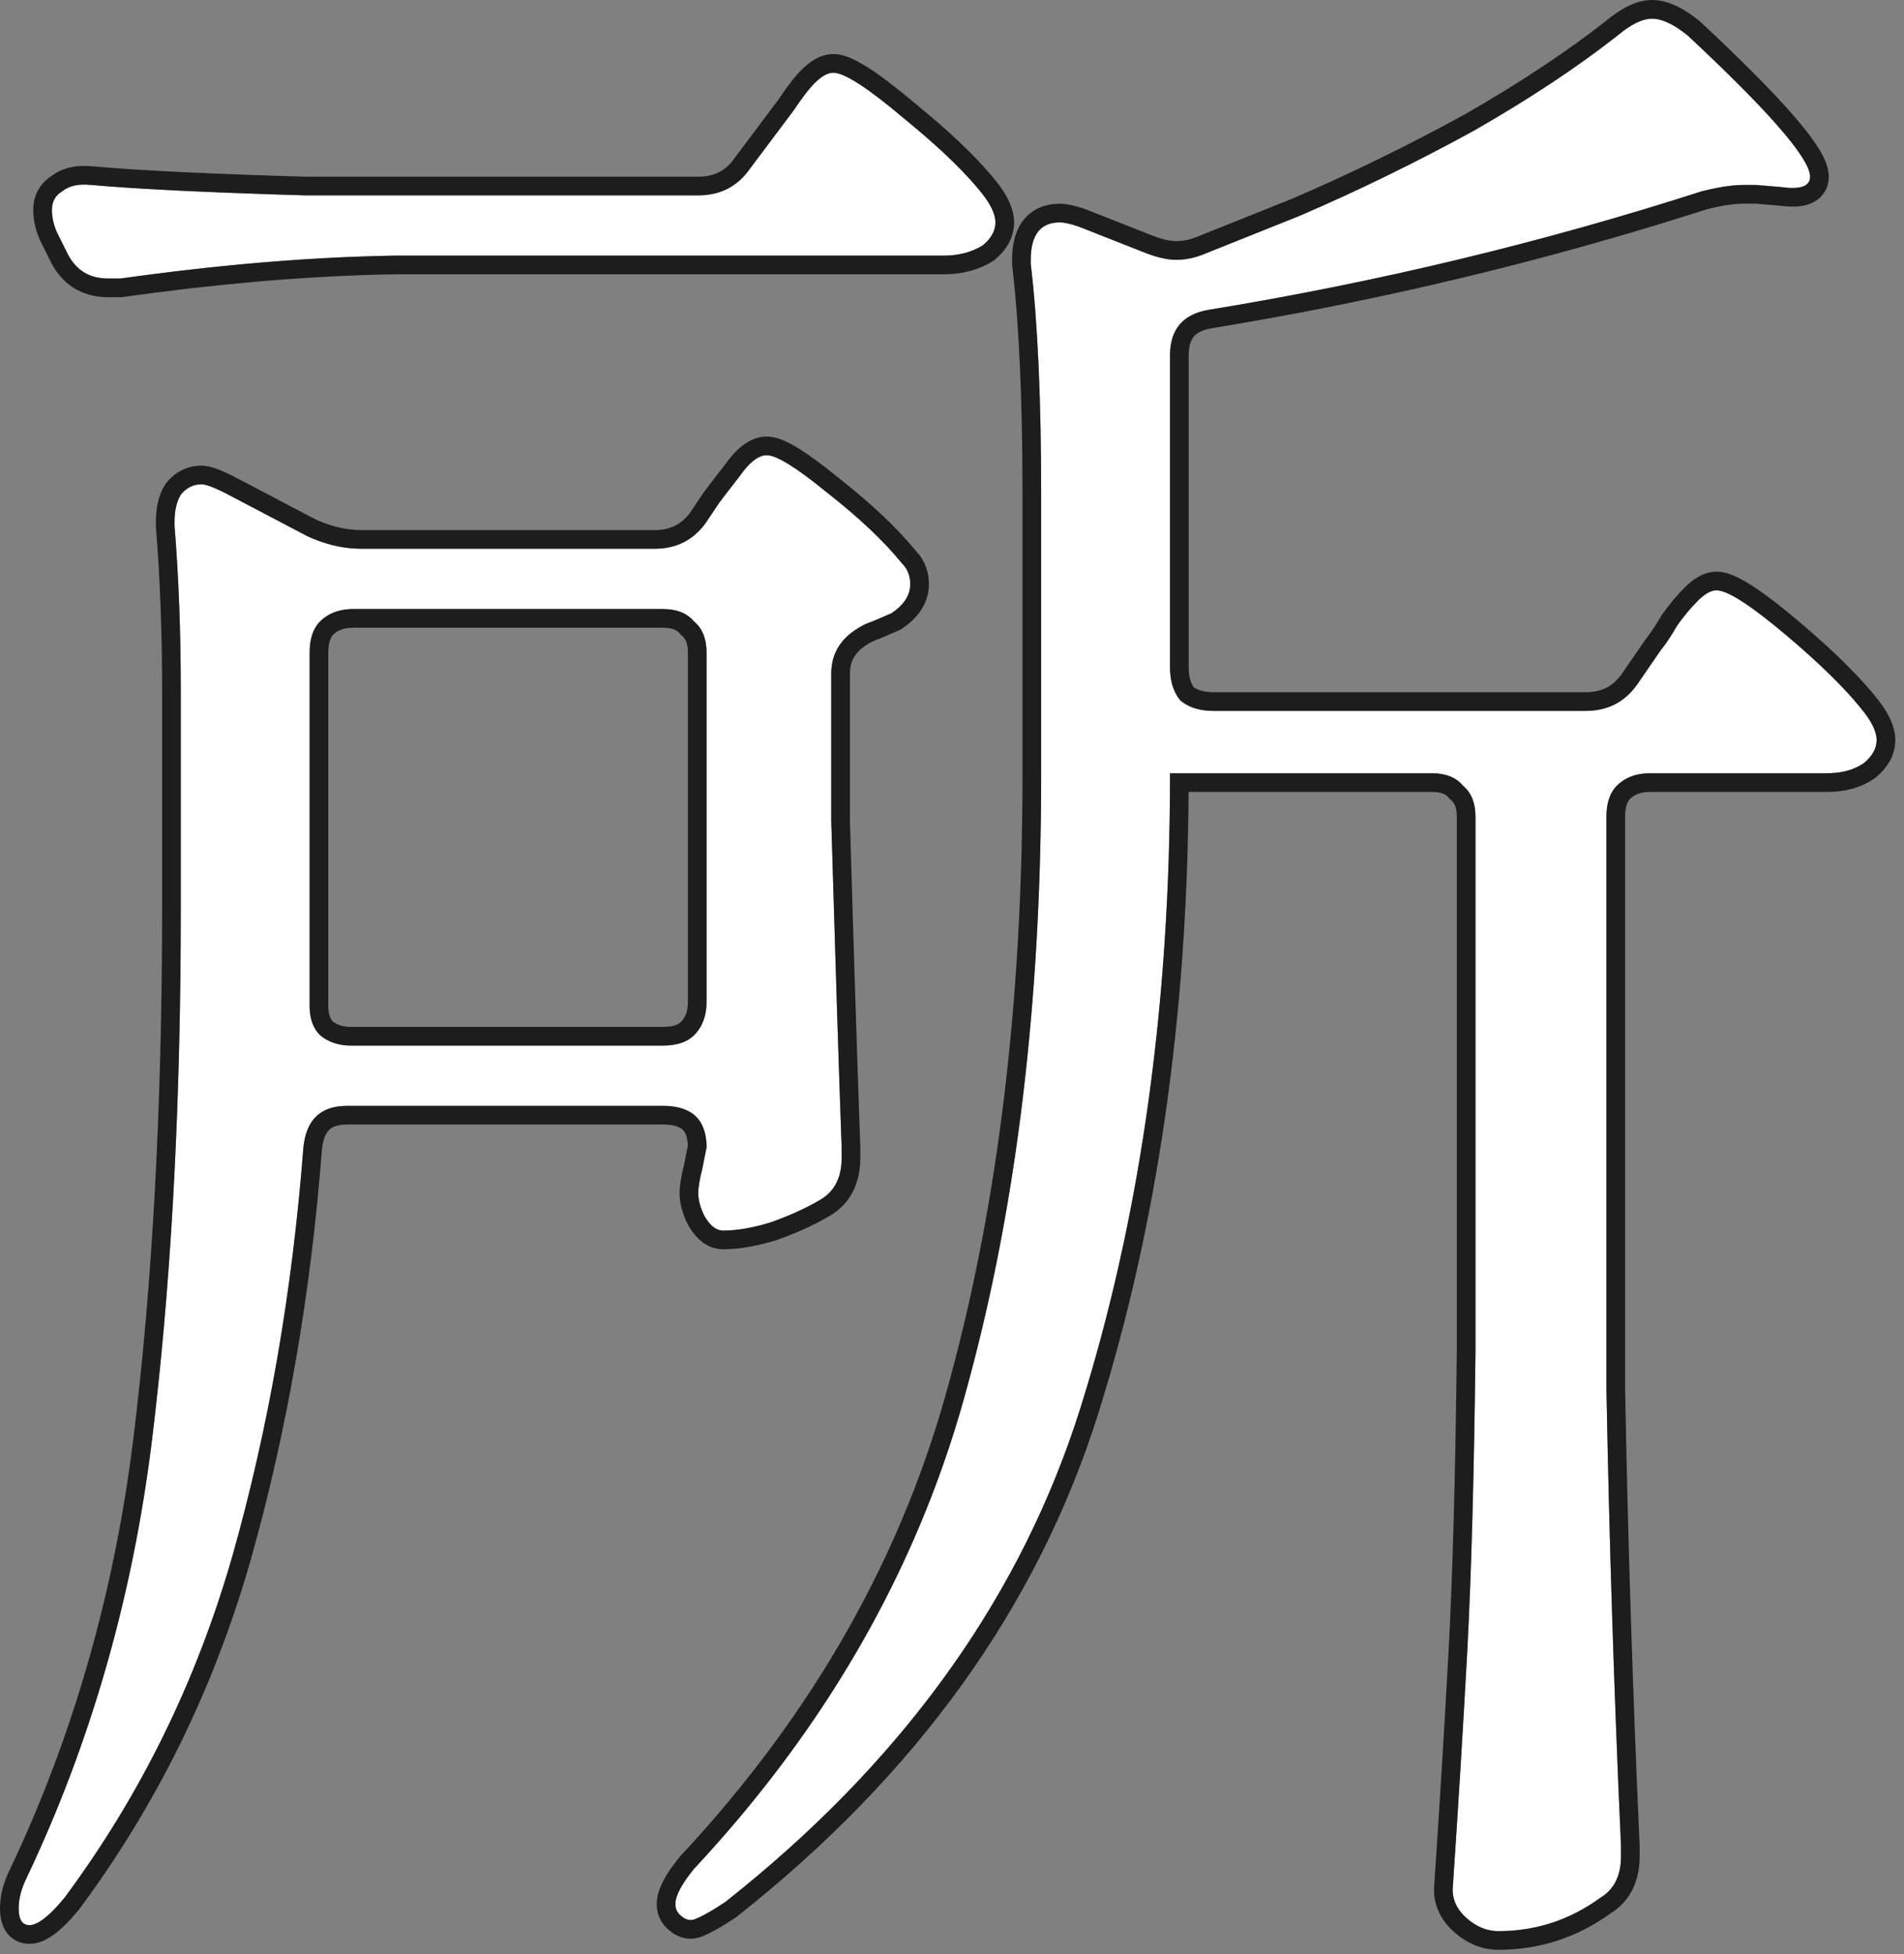
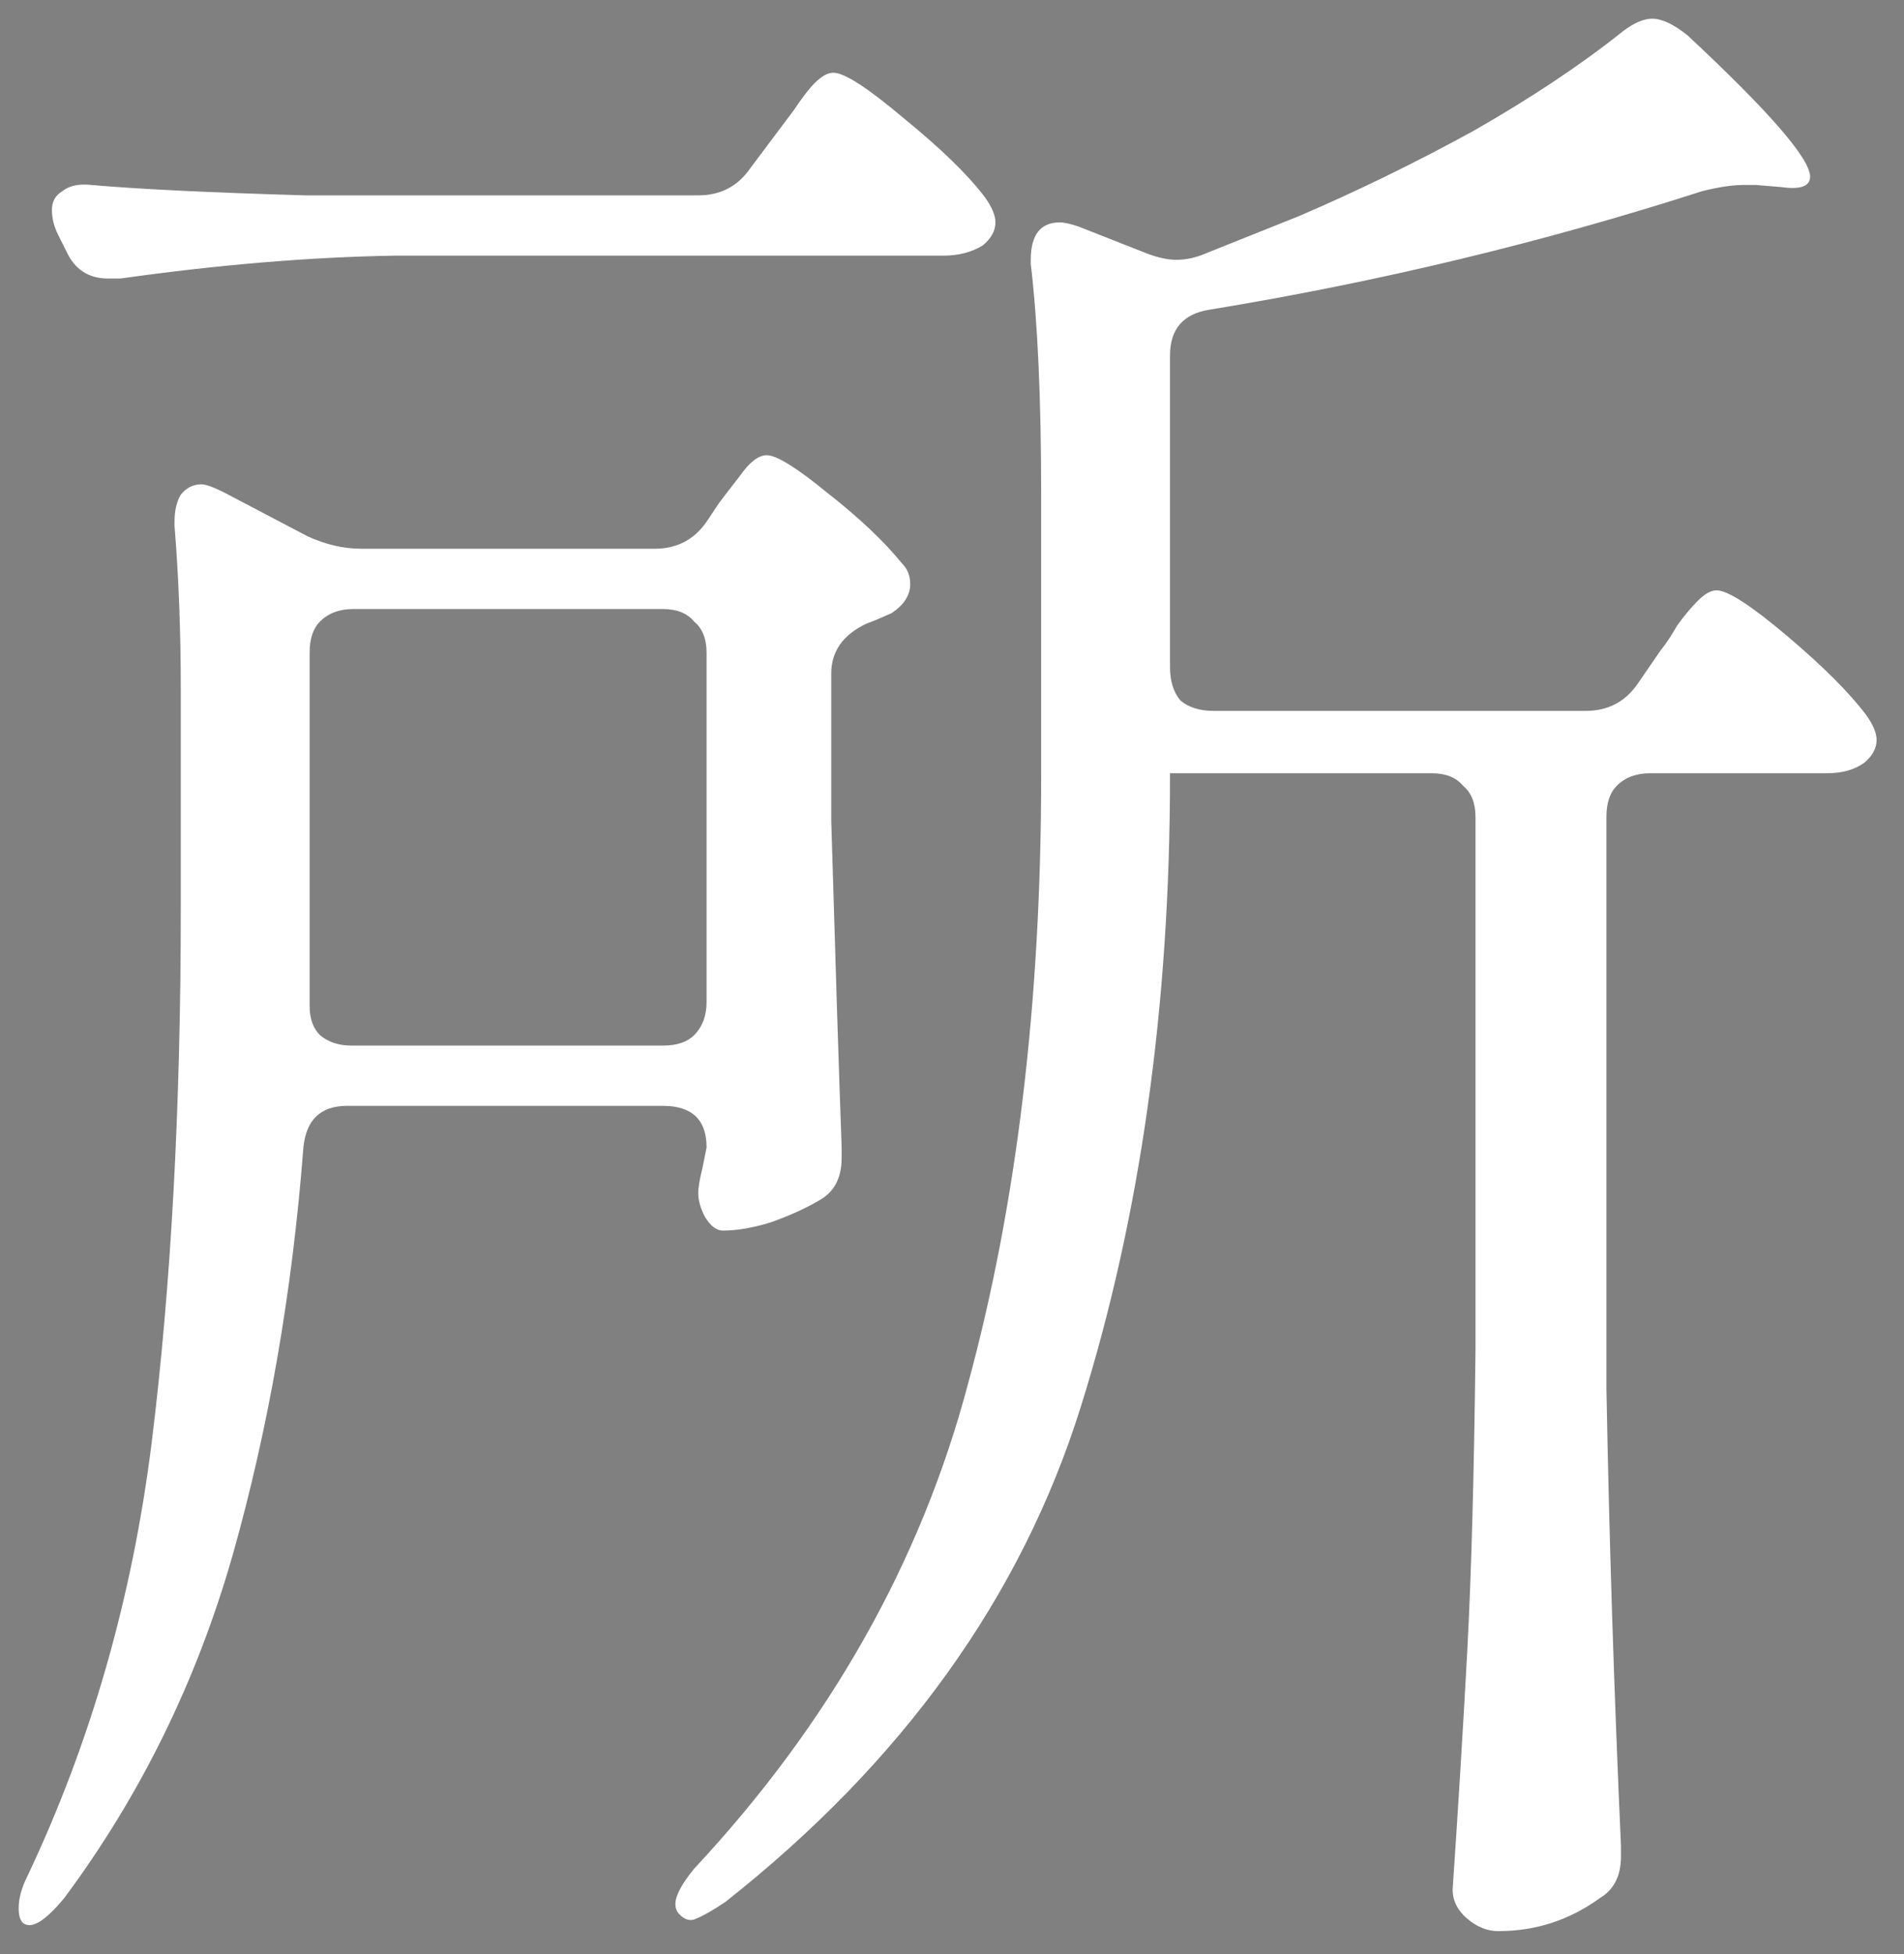
<svg xmlns="http://www.w3.org/2000/svg" width="153" height="157" viewBox="0 0 153 157" fill="none">
  <rect x="0" y="0" width="153" height="157" fill="#808080" stroke="none" />
  <path d="M127.418 57.111C129.2 57.111 130.591 56.388 131.593 54.94L133.43 52.268C133.876 51.712 134.321 51.044 134.766 50.264C135.323 49.485 135.88 48.817 136.436 48.26C136.993 47.704 137.494 47.425 137.939 47.425C138.83 47.425 140.723 48.65 143.617 51.099C146.512 53.549 148.627 55.664 149.963 57.445C150.52 58.225 150.798 58.893 150.798 59.449C150.798 60.117 150.464 60.73 149.796 61.286C149.017 61.843 148.015 62.121 146.79 62.121H132.595C131.482 62.121 130.591 62.455 129.923 63.123C129.367 63.68 129.088 64.515 129.088 65.628V111.553C129.311 123.689 129.701 135.935 130.257 148.293V149.128C130.257 150.687 129.701 151.8 128.587 152.468C126.138 154.25 123.41 155.14 120.404 155.14C119.514 155.14 118.679 154.806 117.899 154.138C117.12 153.47 116.73 152.691 116.73 151.8C117.176 145.232 117.565 138.886 117.899 132.762C118.233 126.528 118.456 118.4 118.567 108.38V65.628C118.567 64.515 118.233 63.68 117.565 63.123C117.009 62.455 116.174 62.121 115.06 62.121H97.525H94.019V62.288C94.019 80.881 91.625 97.804 86.838 113.056C82.05 128.309 72.531 141.558 58.281 152.802C57.279 153.47 56.499 153.916 55.943 154.138C55.497 154.361 55.052 154.25 54.606 153.804C54.384 153.582 54.273 153.303 54.273 152.969C54.273 152.301 54.773 151.355 55.776 150.13C66.686 138.44 74.034 125.414 77.82 111.052C81.716 96.69 83.665 80.436 83.665 62.288V39.743C83.665 32.061 83.386 25.882 82.829 21.206V20.872C82.829 18.868 83.609 17.866 85.168 17.866C85.501 17.866 86.002 17.978 86.671 18.2L92.181 20.371C93.072 20.705 93.852 20.872 94.519 20.872C95.299 20.872 96.078 20.705 96.858 20.371L104.372 17.365C109.048 15.361 113.724 13.079 118.4 10.518C123.076 7.846 127.084 5.174 130.424 2.502C131.315 1.834 132.094 1.5 132.762 1.5C133.542 1.5 134.488 1.946 135.601 2.836C142.17 8.96 145.454 12.745 145.454 14.192C145.454 14.972 144.675 15.25 143.116 15.027L141.112 14.86H140.11C139.22 14.86 138.106 15.027 136.77 15.361C123.967 19.481 110.774 22.654 97.192 24.88C95.076 25.214 94.019 26.439 94.019 28.554V53.604C94.019 54.718 94.297 55.608 94.853 56.276C95.522 56.833 96.412 57.111 97.525 57.111H127.418ZM56.109 15.695C57.891 15.695 59.282 14.972 60.285 13.524L62.288 10.852C62.623 10.407 63.123 9.739 63.791 8.848C64.46 7.846 65.016 7.123 65.462 6.677C66.018 6.121 66.519 5.842 66.965 5.842C67.855 5.842 69.748 7.067 72.642 9.516C75.648 11.966 77.82 14.081 79.156 15.862C79.712 16.642 79.99 17.31 79.99 17.866C79.99 18.534 79.656 19.147 78.989 19.703C78.098 20.26 77.04 20.538 75.816 20.538H31.727C24.936 20.65 17.588 21.262 9.683 22.375H8.681C7.123 22.375 6.009 21.652 5.341 20.204L4.673 18.868C4.339 18.2 4.172 17.532 4.172 16.864C4.172 16.196 4.451 15.695 5.007 15.361C5.564 14.916 6.343 14.749 7.345 14.86C11.131 15.194 16.864 15.473 24.547 15.695H56.109ZM52.602 44.085C54.384 44.085 55.776 43.362 56.778 41.914L57.779 40.411C58.114 39.966 58.67 39.242 59.45 38.24C60.229 37.127 60.953 36.57 61.62 36.57C62.4 36.57 64.014 37.572 66.463 39.576C69.024 41.58 71.028 43.473 72.475 45.254C72.921 45.7 73.144 46.256 73.144 46.924C73.144 47.815 72.642 48.594 71.641 49.262C70.638 49.708 69.971 49.986 69.636 50.097C67.744 50.988 66.797 52.324 66.797 54.105V65.962C67.132 77.318 67.41 86.058 67.632 92.181V93.016C67.632 94.575 67.076 95.688 65.963 96.356C64.849 97.024 63.513 97.637 61.955 98.193C60.507 98.639 59.227 98.861 58.114 98.861C57.557 98.861 57.056 98.472 56.611 97.692C56.276 97.024 56.109 96.412 56.109 95.855C56.109 95.41 56.221 94.742 56.444 93.851L56.778 92.181C56.778 89.955 55.608 88.841 53.27 88.841H27.887C25.771 88.841 24.602 89.955 24.38 92.181C23.489 103.76 21.596 114.671 18.701 124.913C15.807 135.045 11.298 144.23 5.174 152.468C3.616 154.361 2.502 155.029 1.834 154.472C1.612 154.25 1.5 153.86 1.5 153.303C1.5 152.524 1.723 151.689 2.168 150.798C7.29 139.999 10.63 128.365 12.188 115.895C13.747 103.315 14.527 89.008 14.527 72.976V55.441C14.527 50.765 14.36 46.368 14.025 42.248V41.914C14.025 41.024 14.193 40.3 14.527 39.743C14.972 39.187 15.528 38.908 16.197 38.908C16.53 38.908 17.143 39.131 18.034 39.576L24.713 43.083C26.161 43.751 27.608 44.085 29.055 44.085H52.602ZM24.881 80.825C24.881 81.827 25.159 82.607 25.715 83.163C26.384 83.72 27.218 83.998 28.221 83.998H53.27C54.384 83.998 55.219 83.72 55.776 83.163C56.444 82.495 56.778 81.605 56.778 80.491V52.435C56.778 51.322 56.444 50.487 55.776 49.93C55.219 49.262 54.384 48.928 53.27 48.928H28.387C27.274 48.928 26.384 49.262 25.715 49.93C25.159 50.487 24.881 51.322 24.881 52.435V72.976V80.491V80.825Z" fill="white" />
-   <path d="M130.258 149.128V148.293C129.701 135.935 129.312 123.689 129.089 111.554V65.628C129.089 64.584 129.333 63.785 129.822 63.23L129.924 63.123C130.55 62.497 131.372 62.164 132.39 62.125L132.596 62.121H146.79C147.938 62.121 148.891 61.877 149.647 61.388L149.797 61.286C150.423 60.764 150.756 60.194 150.795 59.574L150.799 59.449C150.799 58.962 150.585 58.39 150.159 57.732L149.964 57.445C148.795 55.887 147.029 54.072 144.666 52.002L143.617 51.1C140.723 48.65 138.83 47.425 137.939 47.425C137.494 47.425 136.993 47.704 136.437 48.261L136.019 48.698C135.601 49.157 135.184 49.68 134.767 50.265L134.433 50.828C134.099 51.371 133.765 51.851 133.431 52.269L131.594 54.94L131.401 55.203C130.416 56.475 129.088 57.111 127.418 57.111V55.611C128.714 55.611 129.643 55.124 130.36 54.087L132.194 51.419L132.226 51.374L132.259 51.331C132.645 50.849 133.048 50.248 133.464 49.52L133.502 49.454L133.546 49.393C134.141 48.56 134.75 47.825 135.376 47.199C136.015 46.56 136.884 45.925 137.939 45.925L138.137 45.933C138.594 45.968 139.03 46.12 139.399 46.282C139.846 46.479 140.33 46.753 140.842 47.084C141.866 47.746 143.118 48.712 144.586 49.954C147.515 52.433 149.729 54.632 151.163 56.545L151.174 56.56L151.184 56.573C151.805 57.443 152.299 58.426 152.299 59.449C152.299 60.689 151.656 61.689 150.757 62.438L150.714 62.475L150.668 62.507C149.571 63.29 148.24 63.621 146.79 63.621H132.596C131.804 63.621 131.321 63.847 130.984 64.184C130.808 64.36 130.589 64.746 130.589 65.628V111.554C130.811 123.666 131.2 135.89 131.756 148.226L131.758 148.26V149.128C131.758 151.058 131.043 152.701 129.438 153.703C126.742 155.654 123.717 156.641 120.404 156.641C119.102 156.641 117.93 156.141 116.923 155.277C115.867 154.373 115.23 153.197 115.23 151.8V151.749L115.234 151.699C115.679 145.137 116.068 138.797 116.401 132.681C116.734 126.479 116.956 118.381 117.067 108.38V65.628C117.067 64.825 116.84 64.471 116.605 64.275L116.5 64.189L116.413 64.084C116.218 63.849 115.863 63.621 115.061 63.621H95.514C95.402 81.82 92.993 98.453 88.269 113.506C83.379 129.084 73.664 142.574 59.21 153.979L59.162 154.017L59.112 154.051C58.092 154.731 57.207 155.248 56.5 155.531L56.499 155.53C56.013 155.746 55.467 155.816 54.91 155.677C54.344 155.535 53.892 155.211 53.546 154.865C53.024 154.343 52.773 153.675 52.773 152.97C52.773 152.286 53.019 151.629 53.322 151.057C53.636 150.465 54.077 149.837 54.614 149.181L54.645 149.143L54.679 149.106C65.433 137.583 72.652 124.774 76.369 110.67L76.372 110.659C80.227 96.45 82.164 80.331 82.164 62.288V39.743C82.164 32.089 81.886 25.976 81.34 21.384L81.329 21.295V20.872C81.329 19.717 81.547 18.575 82.23 17.697C82.968 16.748 84.042 16.366 85.167 16.366C85.611 16.366 86.113 16.468 86.628 16.616L87.144 16.777L87.183 16.79L87.221 16.805L92.72 18.971C93.502 19.263 94.092 19.372 94.519 19.372V20.872L94.264 20.864C93.655 20.828 92.961 20.663 92.182 20.371L86.671 18.2C86.003 17.977 85.501 17.866 85.167 17.866C83.609 17.866 82.829 18.868 82.829 20.872V21.206C83.386 25.882 83.664 32.061 83.664 39.743V62.288C83.664 80.435 81.716 96.691 77.819 111.053L77.454 112.395C73.571 126.227 66.345 138.805 55.775 150.13C54.773 151.355 54.273 152.302 54.273 152.97C54.273 153.304 54.384 153.582 54.606 153.805C55.052 154.25 55.497 154.361 55.942 154.139C56.36 153.972 56.903 153.679 57.57 153.262L58.28 152.803C72.086 141.909 81.451 129.135 86.375 114.48L86.838 113.057C91.476 98.281 93.867 81.937 94.012 64.026L94.019 62.288V62.121H115.061C116.174 62.121 117.009 62.455 117.565 63.123C118.233 63.68 118.567 64.515 118.567 65.628V108.38C118.456 118.4 118.233 126.528 117.899 132.763C117.565 138.886 117.176 145.231 116.73 151.8L116.735 151.966C116.781 152.788 117.169 153.512 117.899 154.139C118.63 154.765 119.41 155.098 120.238 155.137L120.404 155.141C123.41 155.141 126.139 154.25 128.588 152.469C129.632 151.842 130.186 150.824 130.251 149.415L130.258 149.128ZM67.633 93.017V92.182C67.41 86.058 67.132 77.318 66.798 65.962V54.105C66.798 52.324 67.744 50.988 69.637 50.098C69.887 50.014 70.325 49.837 70.951 49.565L71.641 49.263C72.58 48.636 73.079 47.912 73.138 47.09L73.144 46.924C73.144 46.256 72.921 45.699 72.476 45.254C71.028 43.473 69.024 41.58 66.464 39.576C64.014 37.572 62.4 36.57 61.62 36.57C60.952 36.571 60.228 37.127 59.449 38.24C58.67 39.242 58.113 39.966 57.779 40.411L56.777 41.914C55.775 43.361 54.384 44.085 52.602 44.085V42.585C53.899 42.585 54.826 42.097 55.544 41.06L56.531 39.579L56.555 39.545L56.579 39.512C56.919 39.059 57.476 38.334 58.245 37.345C58.677 36.733 59.146 36.196 59.662 35.799C60.191 35.392 60.853 35.07 61.62 35.07L61.801 35.077C62.217 35.107 62.611 35.236 62.94 35.374C63.338 35.541 63.764 35.772 64.207 36.047C65.088 36.593 66.152 37.385 67.388 38.395C69.982 40.425 72.064 42.381 73.602 44.263C74.302 44.997 74.644 45.916 74.644 46.924C74.644 48.484 73.73 49.672 72.473 50.511L72.366 50.581L72.25 50.633C71.351 51.032 70.661 51.322 70.231 51.476C69.481 51.835 69.014 52.236 68.731 52.635C68.454 53.027 68.298 53.497 68.298 54.105V65.962C68.631 77.296 68.91 86.017 69.132 92.127L69.133 92.154V93.017C69.133 94.978 68.396 96.645 66.734 97.643C65.517 98.373 64.087 99.024 62.459 99.606L62.428 99.617L62.395 99.627C60.853 100.102 59.419 100.361 58.113 100.361C56.743 100.361 55.847 99.381 55.308 98.436L55.287 98.4L55.269 98.363C54.864 97.555 54.609 96.71 54.609 95.856C54.609 95.228 54.755 94.43 54.976 93.539L55.273 92.054C55.252 91.281 55.045 90.933 54.866 90.763C54.664 90.57 54.226 90.341 53.27 90.341H27.887C27.091 90.341 26.686 90.546 26.458 90.763C26.218 90.991 25.962 91.437 25.872 92.33C24.973 103.986 23.066 114.985 20.145 125.321L20.144 125.325C17.201 135.626 12.612 144.976 6.378 153.363L6.356 153.393L6.332 153.422C5.523 154.404 4.724 155.206 3.942 155.675C3.545 155.913 3.059 156.123 2.513 156.157C1.919 156.194 1.344 156.016 0.874 155.625L0.822 155.581L0.773 155.533C0.119 154.879 5.23112e-05 153.977 0 153.304C0 152.245 0.3 151.189 0.813 150.155L1.281 149.155C6.067 138.79 9.208 127.643 10.7 115.709C12.249 103.204 13.026 88.961 13.026 72.977V55.441C13.026 50.801 12.861 46.443 12.53 42.369L12.525 42.309V41.914C12.525 40.849 12.724 39.833 13.24 38.972L13.292 38.885L13.355 38.807C14.063 37.922 15.039 37.408 16.196 37.408C16.635 37.408 17.074 37.541 17.419 37.666C17.799 37.804 18.231 37.998 18.704 38.234L18.718 38.241L18.73 38.248L25.376 41.736C26.634 42.312 27.857 42.585 29.056 42.585V44.085L28.784 44.081C27.427 44.042 26.071 43.709 24.714 43.083L18.033 39.576C17.143 39.131 16.53 38.908 16.196 38.908C15.528 38.908 14.972 39.187 14.526 39.743C14.192 40.3 14.025 41.023 14.025 41.914V42.248C14.359 46.367 14.526 50.765 14.526 55.441V72.977L14.518 75.962C14.426 90.79 13.65 104.101 12.188 115.896L12.037 117.062C10.419 129.091 7.129 140.336 2.168 150.798C1.723 151.689 1.5 152.524 1.5 153.304L1.506 153.504C1.53 153.955 1.639 154.278 1.834 154.473C2.46 154.995 3.479 154.44 4.888 152.809L5.175 152.469C11.298 144.23 15.806 135.044 18.701 124.913C21.596 114.671 23.489 103.76 24.38 92.182C24.589 90.094 25.629 88.985 27.501 88.855L27.887 88.841H53.27C55.608 88.841 56.777 89.955 56.777 92.182L56.443 93.852C56.221 94.742 56.109 95.41 56.109 95.856L56.117 96.066C56.154 96.566 56.318 97.108 56.61 97.692C57.028 98.423 57.494 98.811 58.01 98.856L58.113 98.861C59.088 98.861 60.19 98.691 61.42 98.35L61.954 98.193C63.318 97.706 64.511 97.177 65.534 96.605L65.963 96.356C67.006 95.73 67.561 94.712 67.626 93.304L67.633 93.017ZM53.27 82.498V83.998H28.221V82.498H53.27ZM55.277 80.491V52.435C55.277 51.633 55.05 51.279 54.815 51.083L54.71 50.995L54.623 50.891C54.428 50.656 54.073 50.429 53.27 50.429H28.388C27.596 50.429 27.113 50.654 26.776 50.991C26.6 51.167 26.381 51.553 26.381 52.435V80.825C26.381 81.489 26.546 81.842 26.731 82.053C27.083 82.326 27.548 82.498 28.221 82.498V83.998L27.852 83.985C27.012 83.924 26.3 83.65 25.716 83.163C25.229 82.676 24.954 82.019 24.894 81.19L24.881 80.825V52.435C24.881 51.392 25.125 50.593 25.614 50.038L25.716 49.931C26.342 49.304 27.164 48.972 28.182 48.933L28.388 48.929H53.27C54.384 48.929 55.219 49.263 55.775 49.931C56.443 50.487 56.777 51.322 56.777 52.435V80.491C56.777 81.605 56.443 82.495 55.775 83.163C55.219 83.72 54.384 83.998 53.27 83.998V82.498C54.153 82.498 54.539 82.279 54.715 82.103C55.052 81.766 55.277 81.283 55.277 80.491ZM127.418 55.611V57.111H97.525V55.611H127.418ZM94.019 53.605V28.555C94.019 26.439 95.076 25.214 97.191 24.88C110.774 22.653 123.967 19.481 136.771 15.361C137.939 15.069 138.938 14.905 139.766 14.868L140.11 14.86H141.112L143.116 15.027C144.578 15.236 145.354 15.004 145.445 14.332L145.454 14.192C145.454 12.835 142.568 9.424 136.795 3.957L135.602 2.836C134.558 2.001 133.66 1.558 132.91 1.506L132.763 1.5C132.095 1.5 131.315 1.834 130.425 2.502L129.79 3.003C126.581 5.508 122.784 8.014 118.4 10.519C113.724 13.079 109.048 15.361 104.372 17.365L96.857 20.371C96.078 20.705 95.299 20.872 94.519 20.872V19.372C95.078 19.372 95.657 19.253 96.267 18.992L96.283 18.985L96.301 18.979L103.786 15.984C108.414 14.001 113.045 11.74 117.68 9.202C122.294 6.564 126.227 3.939 129.487 1.331L129.506 1.316L129.524 1.303C130.517 0.558 131.617 0 132.763 0C133.905 7.7152e-05 135.032 0.549 136.09 1.321L136.538 1.665L136.583 1.7L136.624 1.739C139.922 4.814 142.43 7.333 144.124 9.285C144.969 10.259 145.641 11.124 146.109 11.871C146.535 12.549 146.954 13.372 146.954 14.192C146.954 14.646 146.836 15.137 146.516 15.572C146.2 16 145.777 16.255 145.374 16.398C144.651 16.657 143.795 16.632 142.978 16.52L141.047 16.36H140.11C139.397 16.36 138.428 16.495 137.172 16.807C124.314 20.94 111.068 24.125 97.435 26.36L97.426 26.362C96.604 26.492 96.178 26.762 95.947 27.029C95.718 27.295 95.519 27.744 95.519 28.555V53.605C95.519 54.378 95.69 54.874 95.924 55.207C96.256 55.44 96.752 55.611 97.525 55.611V57.111L97.118 57.099C96.193 57.038 95.438 56.763 94.853 56.276C94.367 55.692 94.092 54.937 94.031 54.012L94.019 53.605ZM52.602 42.585V44.085H29.056V42.585H52.602ZM2.673 16.864C2.673 15.719 3.184 14.743 4.156 14.125C5.113 13.404 6.301 13.239 7.49 13.367C11.225 13.696 16.907 13.973 24.559 14.195H56.109V15.695H24.547L21.757 15.609C16.361 15.432 12.061 15.223 8.856 14.982L7.346 14.86C6.344 14.749 5.564 14.916 5.008 15.361C4.451 15.695 4.173 16.196 4.173 16.864L4.181 17.115C4.217 17.7 4.382 18.284 4.674 18.868L5.342 20.204C5.968 21.561 6.985 22.282 8.395 22.367L8.682 22.375H9.684L11.159 22.173C18.505 21.188 25.361 20.642 31.727 20.538H75.815C77.04 20.538 78.098 20.26 78.988 19.703C79.656 19.146 79.99 18.534 79.99 17.866C79.99 17.31 79.712 16.642 79.155 15.862C77.819 14.081 75.648 11.966 72.643 9.517C69.748 7.068 67.856 5.842 66.965 5.842C66.519 5.842 66.019 6.121 65.462 6.678L65.289 6.857C64.875 7.308 64.376 7.972 63.791 8.849L60.284 13.524L60.092 13.787C59.107 15.059 57.779 15.695 56.109 15.695V14.195C57.405 14.195 58.333 13.707 59.051 12.671L59.084 12.624L61.089 9.952C61.154 9.865 61.284 9.69 61.37 9.576C61.38 9.564 61.519 9.377 61.534 9.357C61.539 9.35 61.616 9.249 61.623 9.24C61.626 9.236 61.663 9.186 61.668 9.18C61.693 9.147 61.69 9.15 61.715 9.117C61.74 9.084 61.785 9.024 61.81 8.989C61.817 8.981 61.902 8.867 61.91 8.856C61.95 8.804 62.077 8.634 62.122 8.574C62.181 8.496 62.285 8.356 62.349 8.271C62.364 8.251 62.362 8.253 62.378 8.232C62.384 8.225 62.402 8.202 62.408 8.193C62.409 8.192 62.422 8.174 62.423 8.173L62.435 8.158C62.436 8.157 62.436 8.155 62.438 8.153C62.45 8.137 62.441 8.149 62.453 8.133C62.456 8.129 62.465 8.116 62.468 8.112C62.474 8.104 62.537 8.02 62.57 7.975C63.242 6.97 63.855 6.161 64.4 5.616C65.04 4.977 65.909 4.342 66.965 4.342L67.161 4.35C67.618 4.385 68.055 4.537 68.425 4.699C68.872 4.896 69.356 5.17 69.867 5.501C70.886 6.16 72.131 7.12 73.59 8.354L74.694 9.271C77.01 11.229 78.817 13.005 80.075 14.598L80.356 14.962L80.366 14.977L80.376 14.99C80.998 15.86 81.49 16.843 81.49 17.866C81.49 19.106 80.847 20.106 79.948 20.855L79.87 20.921L79.783 20.976C78.617 21.704 77.274 22.038 75.815 22.038H31.752L30.485 22.064C24.119 22.226 17.256 22.823 9.893 23.86L9.788 23.875H8.682C7.664 23.875 6.7 23.636 5.86 23.09C5.127 22.613 4.566 21.953 4.149 21.174L3.332 19.539C2.906 18.688 2.673 17.791 2.673 16.864Z" fill="#1D1D1D" />
</svg>